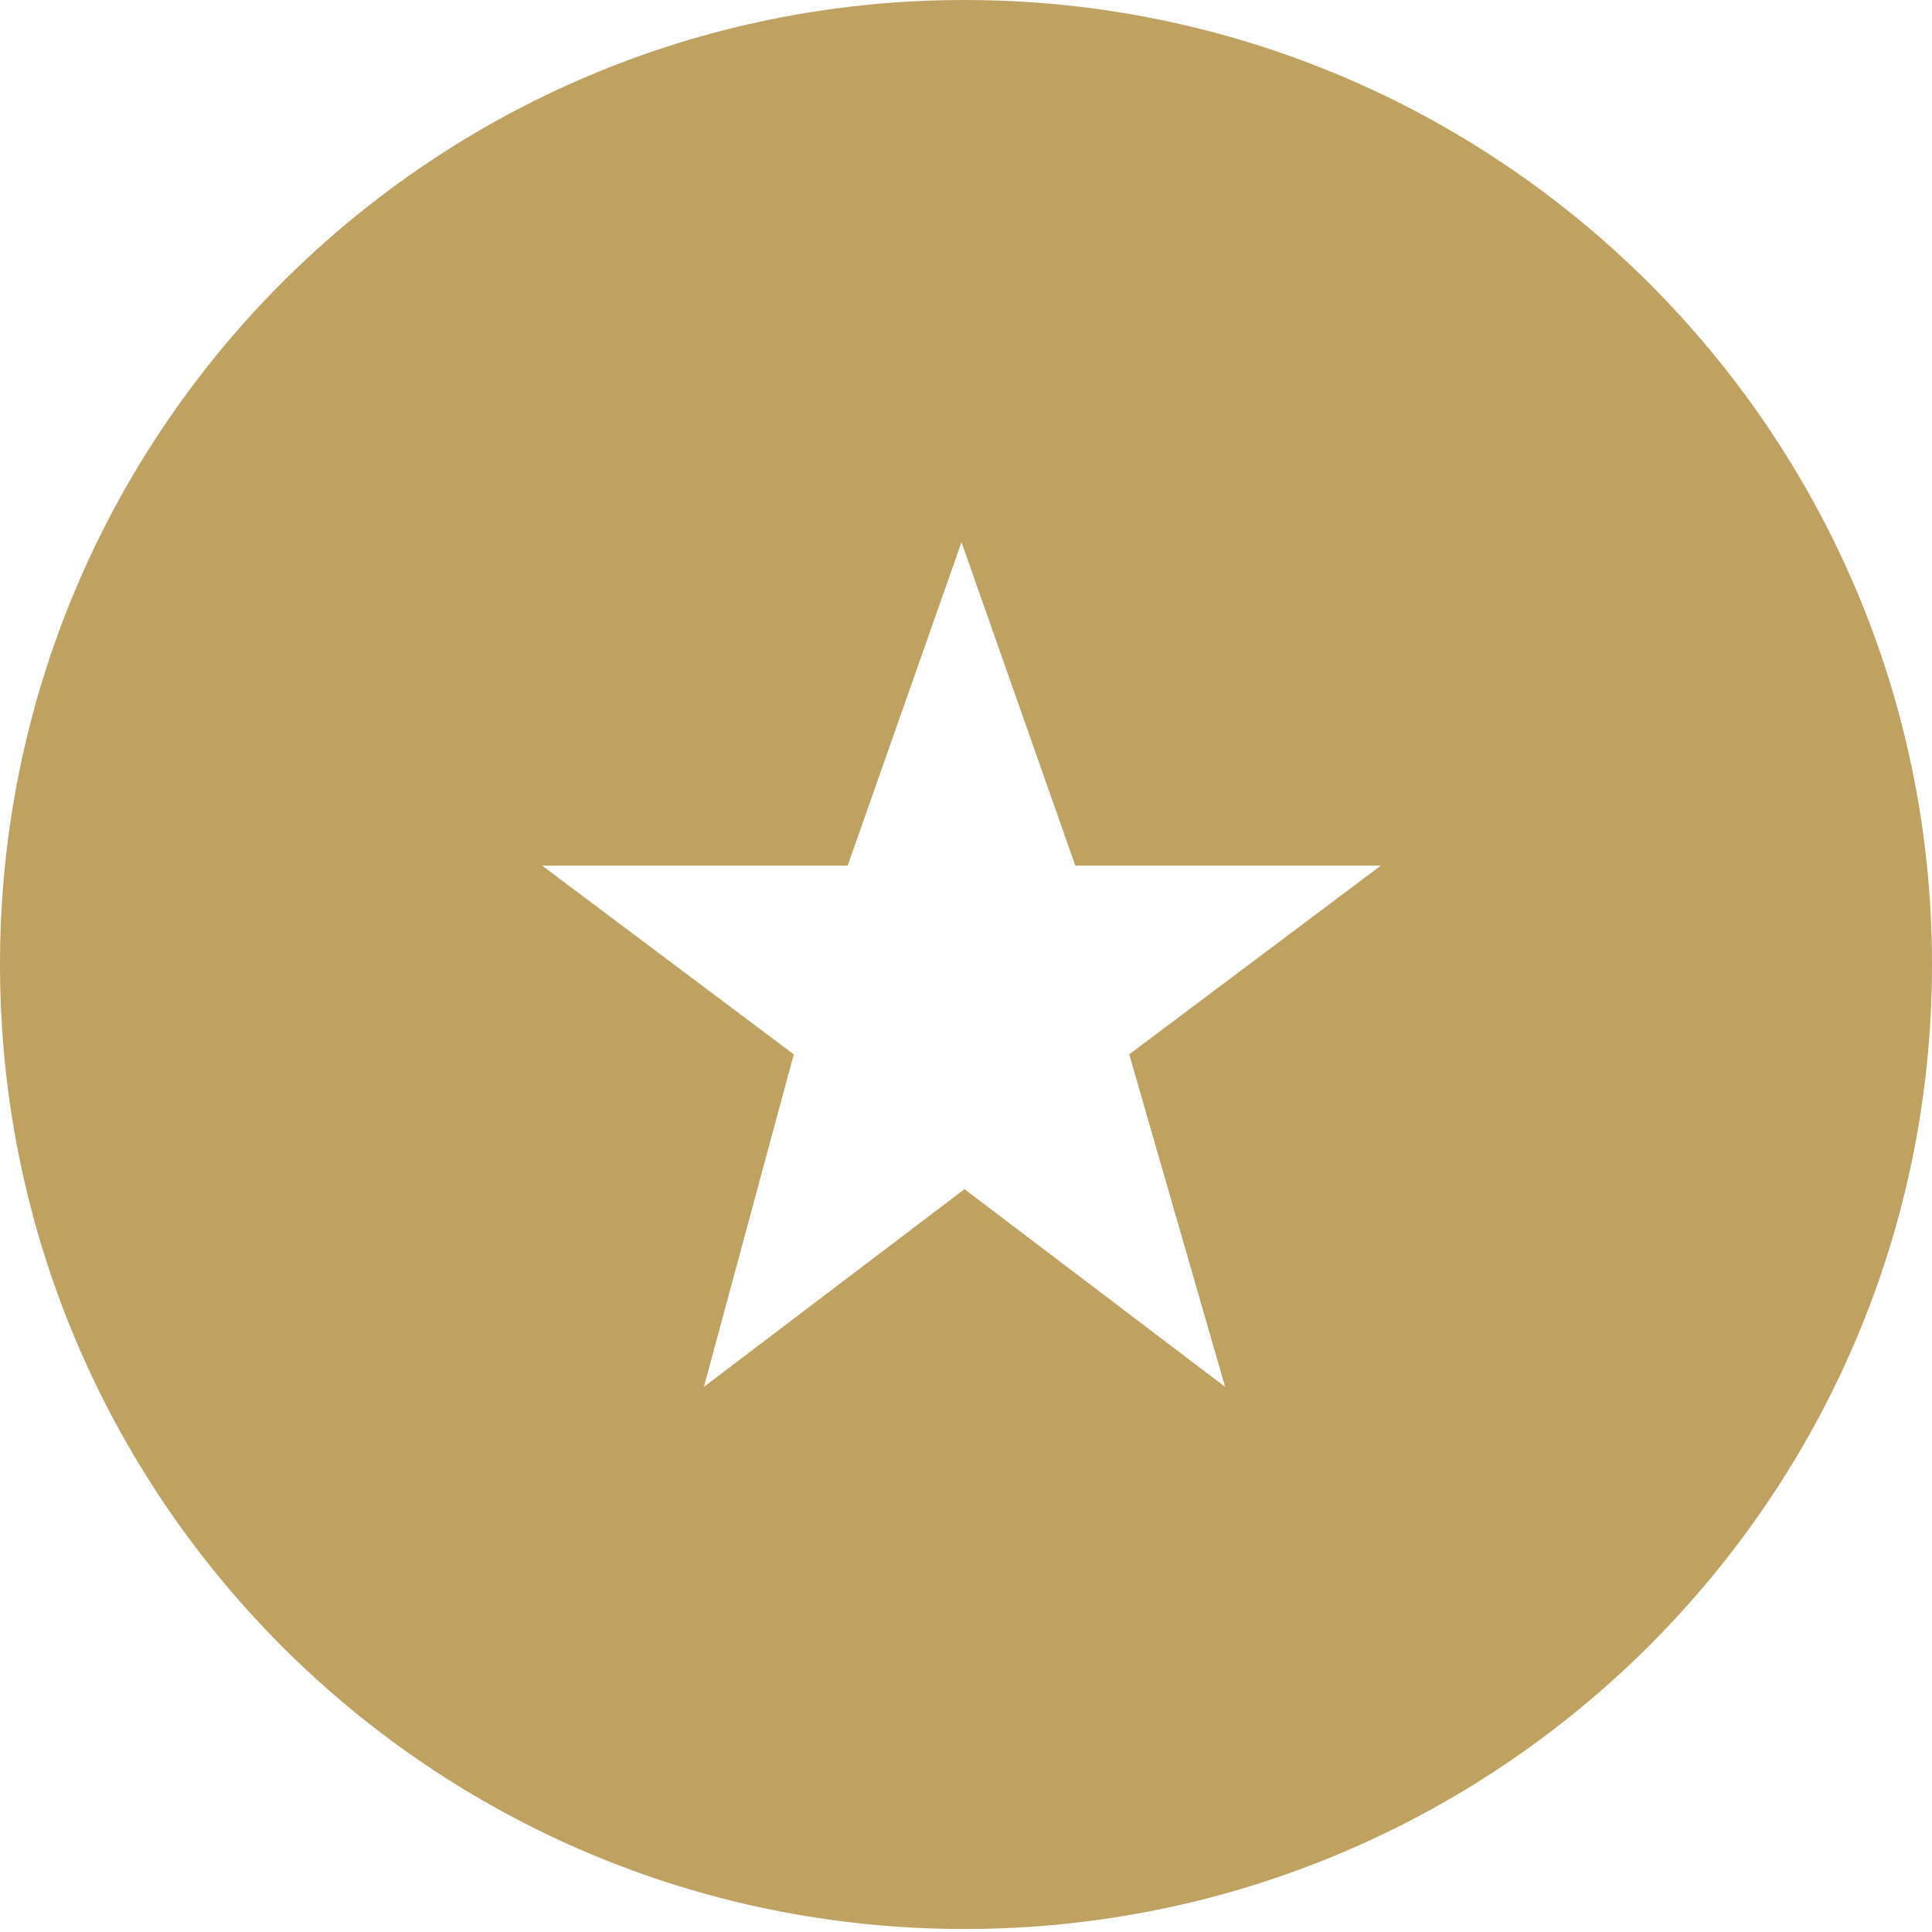
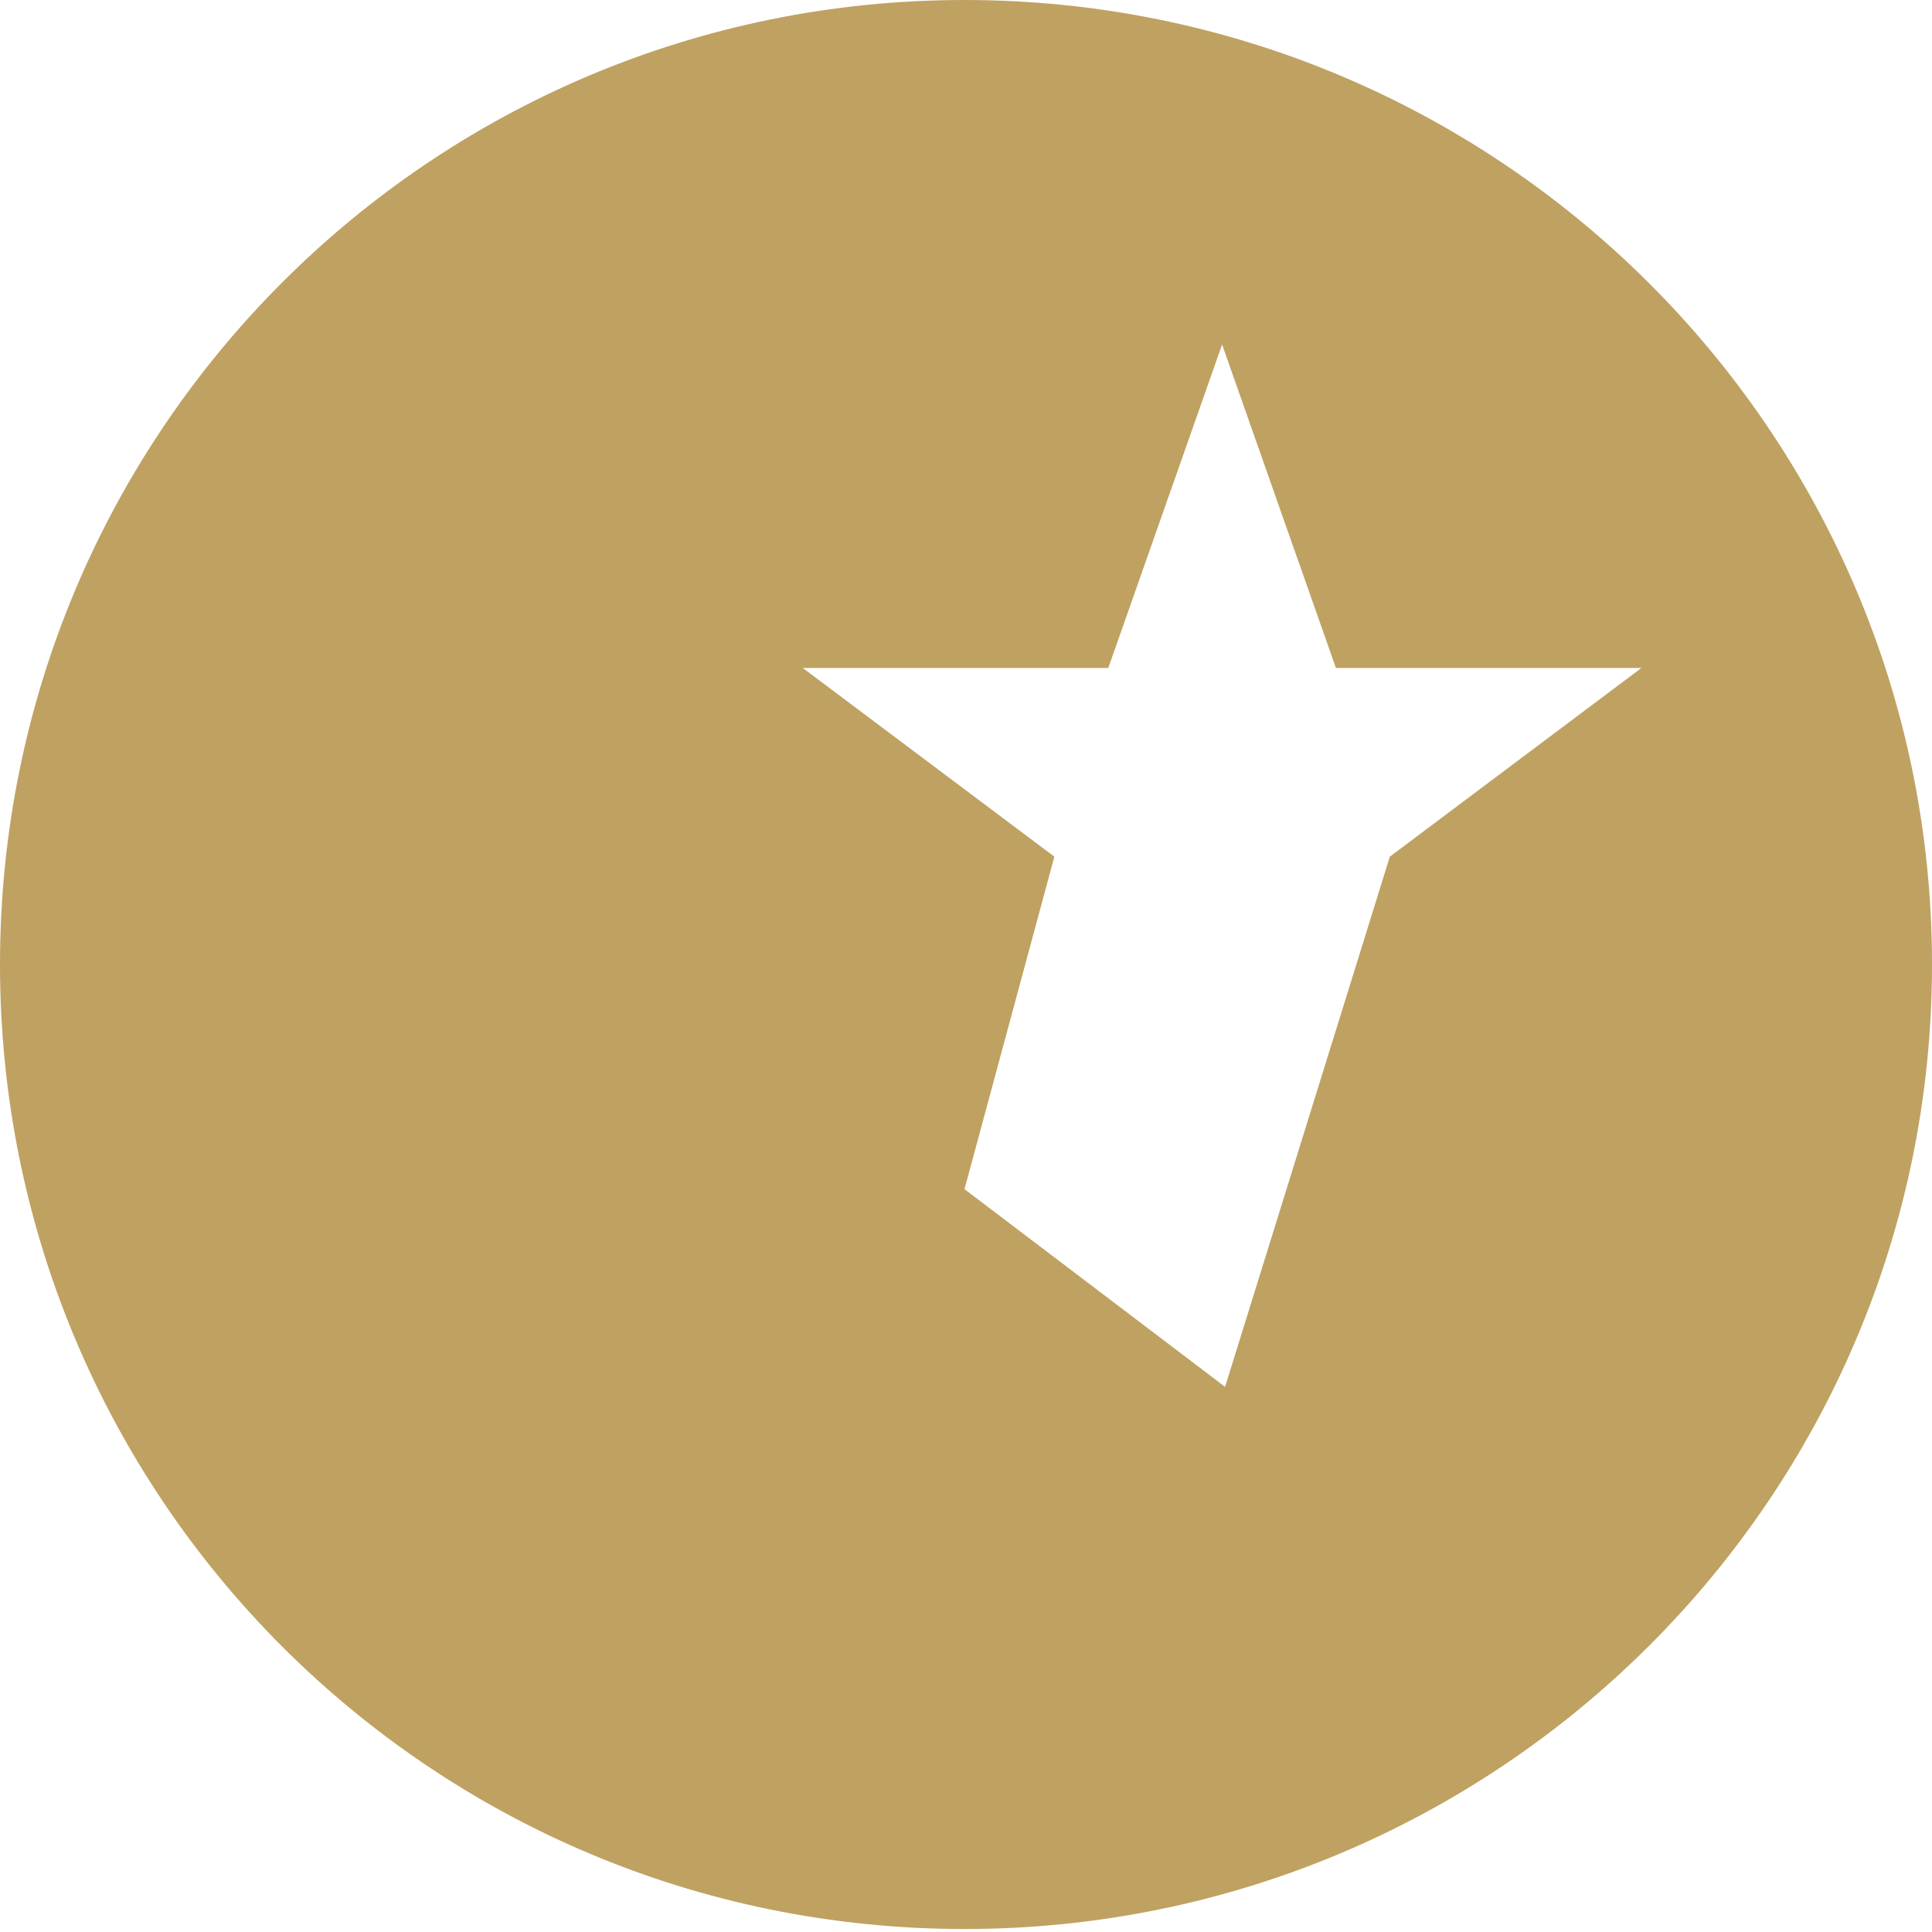
<svg xmlns="http://www.w3.org/2000/svg" version="1.1" id="Layer_1" x="0px" y="0px" viewBox="0 0 64.5 64.5" style="enable-background:new 0 0 64.5 64.5;" xml:space="preserve">
  <style type="text/css">
	.st0{fill:#BFA161;}
</style>
-   <path class="st0" d="M32.2,0C14.4,0,0,14.4,0,32.2s14.4,32.2,32.2,32.2S64.5,50,64.5,32.2S50,0,32.2,0z M40.9,46.3l-8.7-6.6  l-8.7,6.6l3-11.1l-8.4-6.3h10.2l3.8-10.8l3.8,10.8h10.2l-8.4,6.3L40.9,46.3z" />
+   <path class="st0" d="M32.2,0C14.4,0,0,14.4,0,32.2s14.4,32.2,32.2,32.2S64.5,50,64.5,32.2S50,0,32.2,0z M40.9,46.3l-8.7-6.6  l3-11.1l-8.4-6.3h10.2l3.8-10.8l3.8,10.8h10.2l-8.4,6.3L40.9,46.3z" />
</svg>